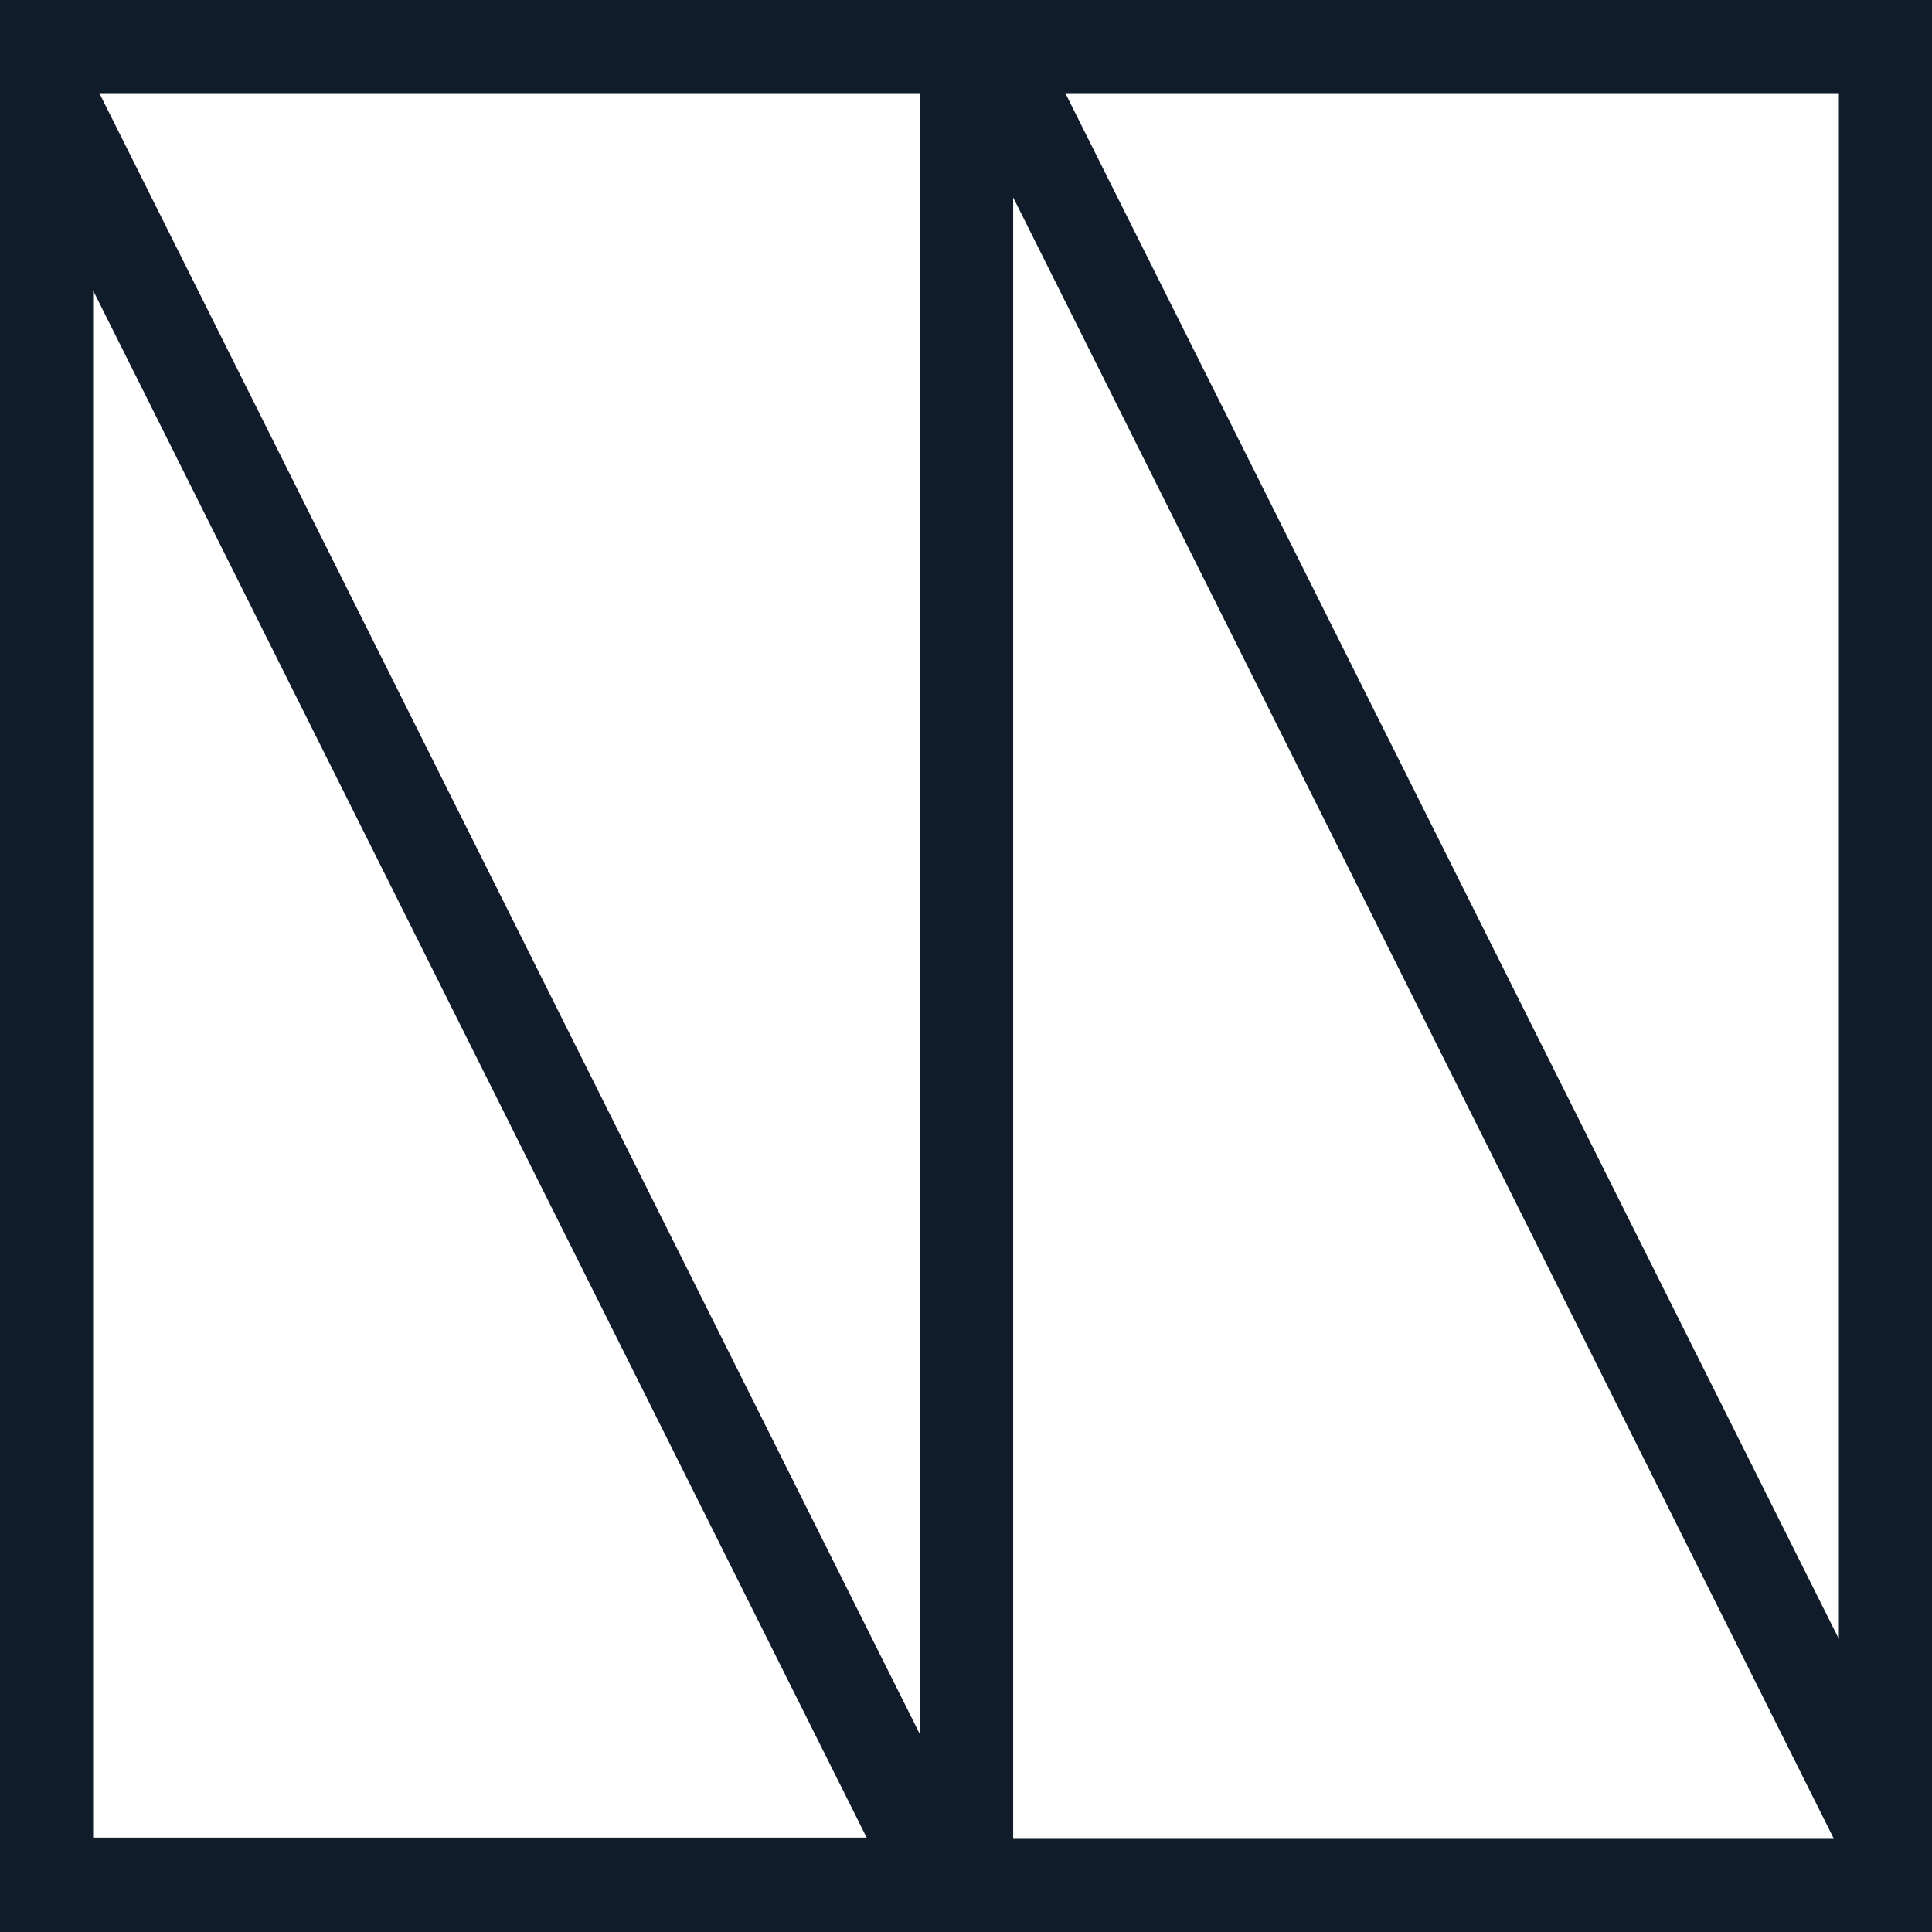
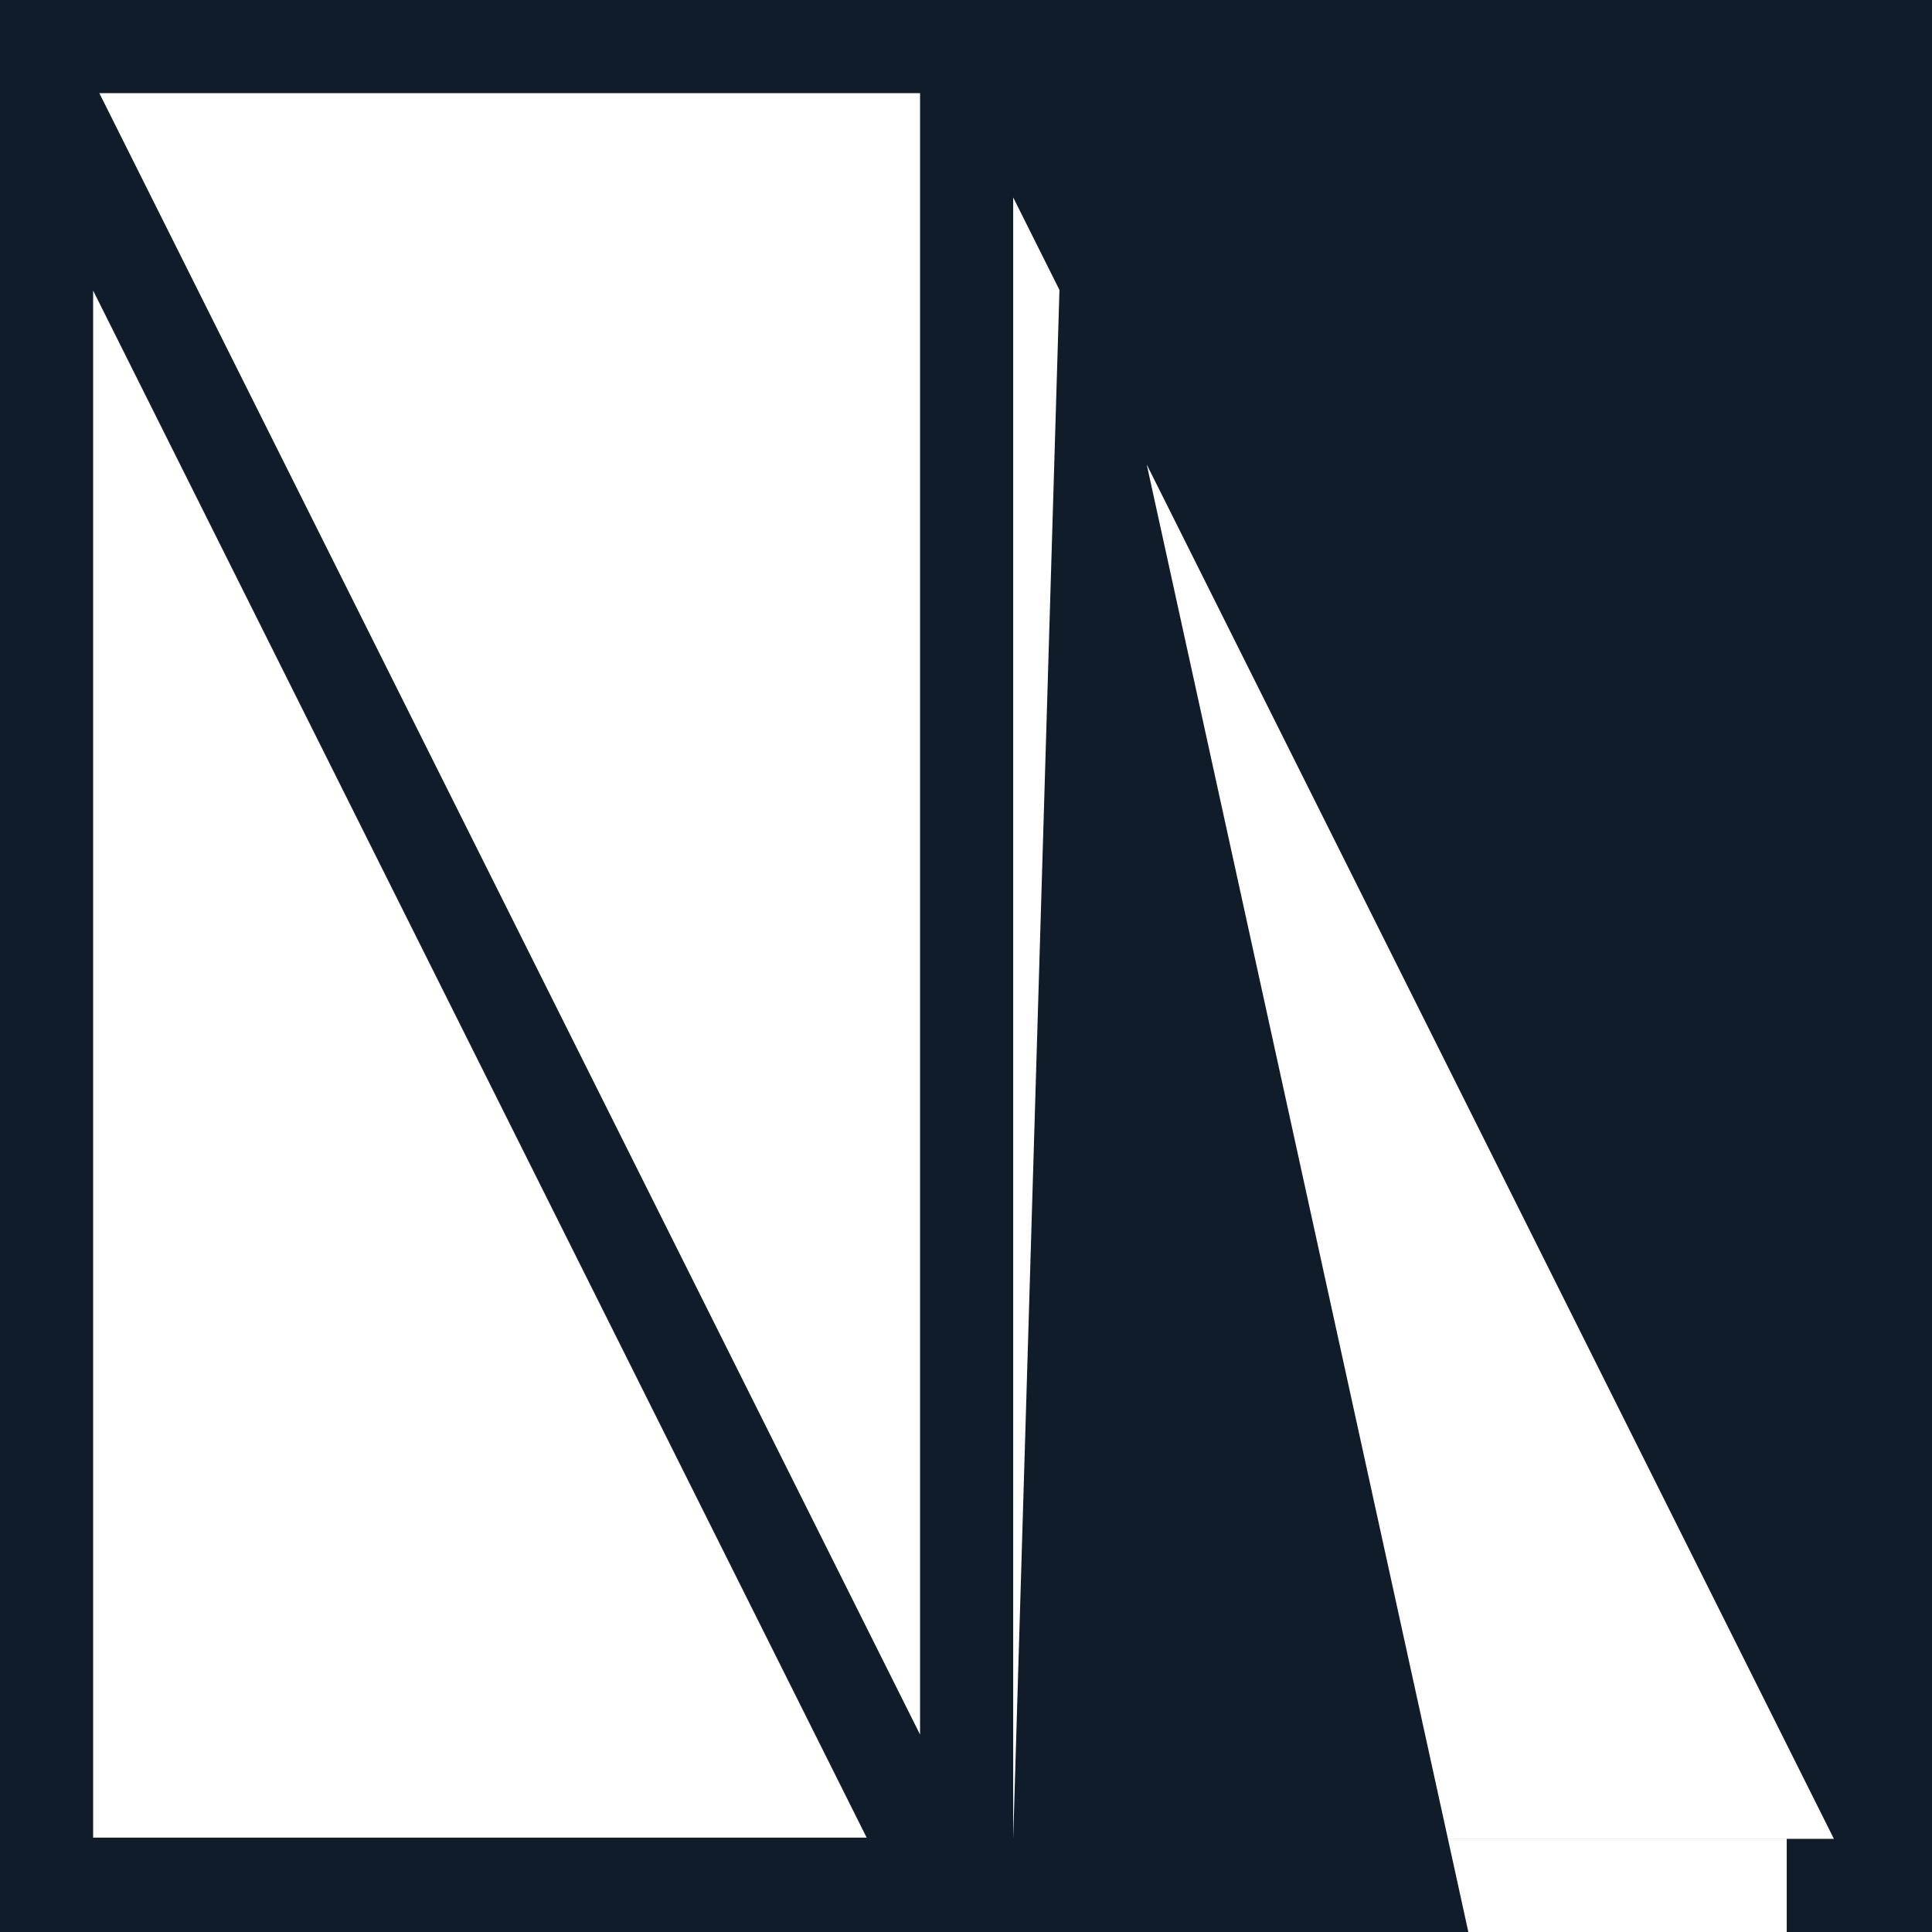
<svg xmlns="http://www.w3.org/2000/svg" id="Capa_1" data-name="Capa 1" viewBox="0 0 15.56 15.56">
  <defs>
    <style>
      .cls-1 {
        fill: #101c2a;
      }
    </style>
  </defs>
-   <path class="cls-1" d="M8.21,0H0v15.56h15.56V0h-7.36ZM7.41.75v13.22S.8.75.8.75h6.61ZM.75,14.81V2.34l6.23,12.46H.75ZM8.16,14.81V1.59s6.61,13.22,6.61,13.22h-6.61ZM8.58.75h6.23v12.45L8.58.75Z" />
+   <path class="cls-1" d="M8.21,0H0v15.56h15.56V0h-7.36ZM7.41.75v13.22S.8.75.8.75h6.61ZM.75,14.81V2.34l6.23,12.46H.75ZM8.16,14.81V1.59s6.61,13.22,6.61,13.22h-6.61Zh6.23v12.45L8.58.75Z" />
</svg>